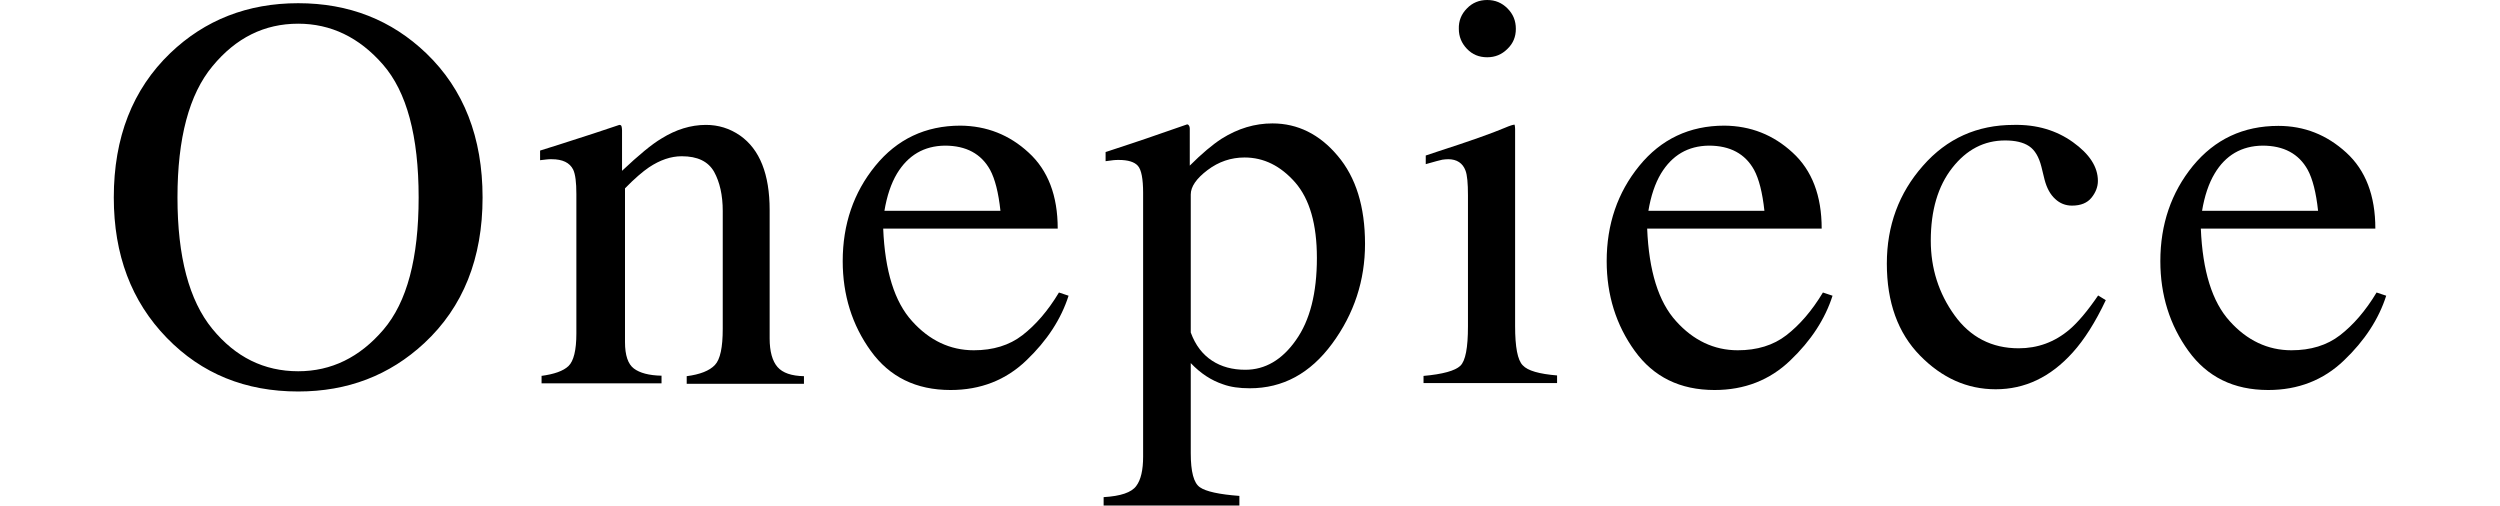
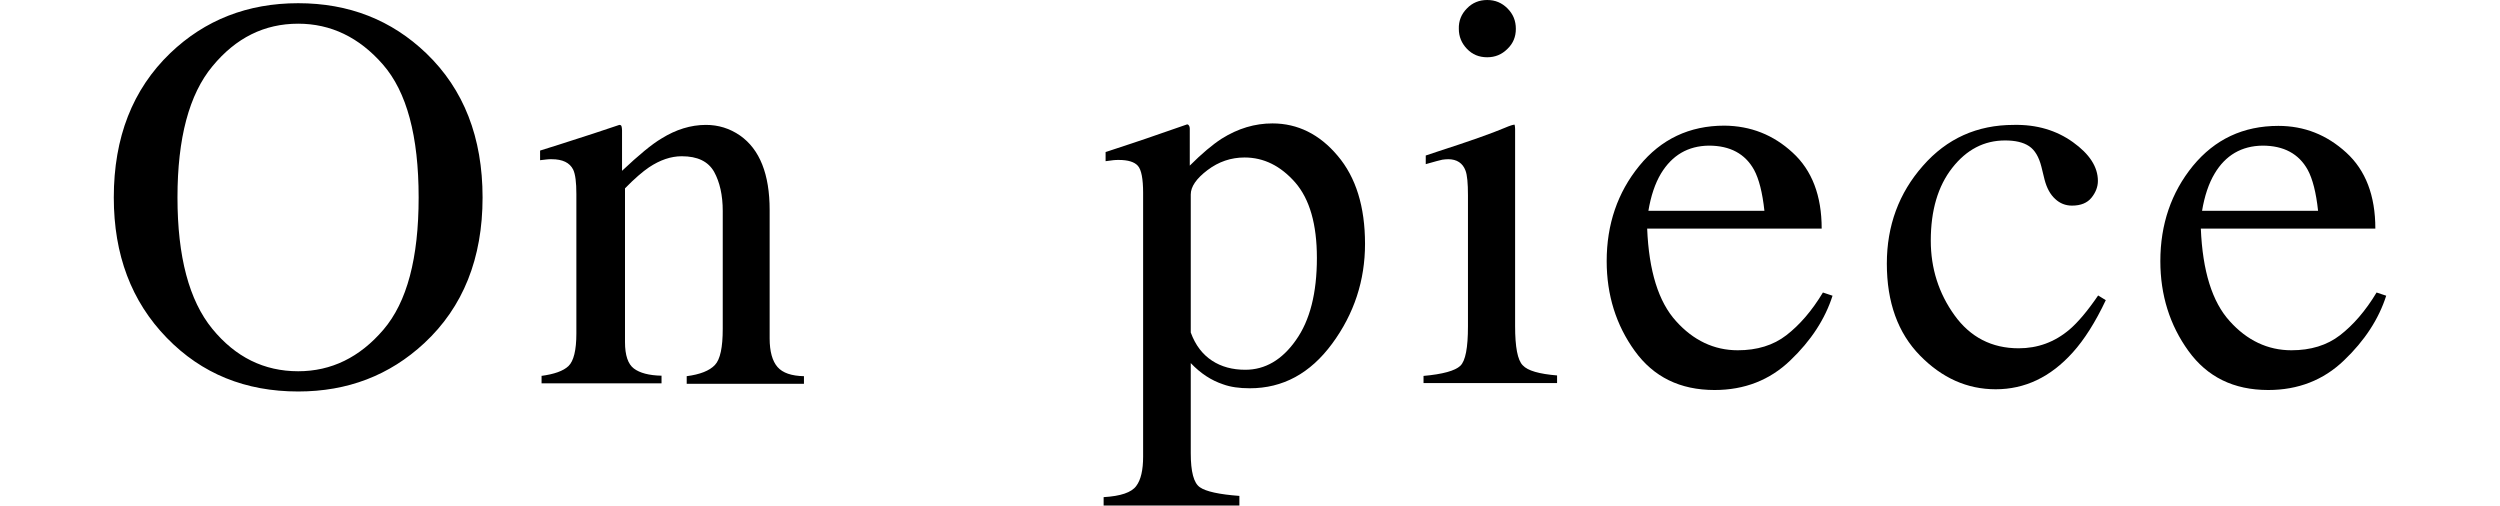
<svg xmlns="http://www.w3.org/2000/svg" version="1.1" id="レイヤー_1" x="0px" y="0px" viewBox="0 0 1012.8 205" style="enable-background:new 0 0 1012.8 205;" xml:space="preserve">
  <g>
    <path d="M69,21.5C83,8.1,100.3,1.3,120.8,1.3c20.6,0,37.8,6.8,51.9,20.3c15.2,14.6,22.8,34.1,22.8,58.4c0,24.7-7.9,44.4-23.6,59   c-14.1,13.1-31.1,19.6-51.1,19.6c-21.4,0-39.1-7.2-53.2-21.7C53.2,122.1,46.1,103.2,46.1,80C46.1,55.7,53.7,36.2,69,21.5z    M86,133.2c9.4,11.5,21,17.2,34.8,17.2c13.4,0,24.9-5.6,34.5-16.8s14.3-29,14.3-53.6c0-24.9-4.8-42.8-14.5-53.9   C145.5,15.1,134,9.6,120.8,9.6c-13.7,0-25.2,5.7-34.7,17.2C76.6,38.2,71.9,56,71.9,80C71.9,104,76.6,121.7,86,133.2z" />
    <path d="M219.2,152.3c5.3-0.7,9-2,11.1-4c2.1-2,3.2-6.4,3.2-13.2V78.6c0-4.7-0.4-8-1.3-9.9c-1.4-2.8-4.3-4.2-8.7-4.2   c-0.7,0-1.4,0-2.1,0.1s-1.6,0.2-2.6,0.3V61c3-0.9,10.2-3.2,21.6-6.9l10.5-3.5c0.5,0,0.8,0.2,0.9,0.6c0.1,0.4,0.2,0.9,0.2,1.6v16.4   c6.8-6.4,12.1-10.8,16-13.1c5.8-3.6,11.8-5.5,18-5.5c5,0,9.6,1.4,13.8,4.3c8,5.6,12,15.7,12,30.2v52c0,5.3,1.1,9.2,3.2,11.6   c2.1,2.4,5.7,3.6,10.7,3.7v3.1h-47.5v-3.1c5.4-0.7,9.2-2.2,11.4-4.5c2.2-2.3,3.2-7.2,3.2-14.7V85.5c0-6.4-1.2-11.7-3.5-15.9   c-2.4-4.2-6.7-6.3-13.1-6.3c-4.4,0-8.8,1.5-13.3,4.5c-2.5,1.7-5.8,4.5-9.7,8.5v62.3c0,5.3,1.2,8.9,3.6,10.7   c2.4,1.8,6.1,2.8,11.2,2.9v3.1h-48.6V152.3z" />
-     <path d="M416.7,61.8c7.9,7.2,11.8,17.5,11.8,30.8h-70.7c0.7,17.2,4.6,29.7,11.7,37.5c7,7.8,15.4,11.8,25,11.8   c7.8,0,14.4-2,19.7-6.1c5.3-4.1,10.3-9.8,14.8-17.3l3.9,1.3c-3,9.4-8.7,18.2-17.1,26.2c-8.3,8-18.6,12-30.7,12   c-14,0-24.7-5.3-32.3-15.8c-7.6-10.5-11.4-22.7-11.4-36.4c0-14.9,4.4-27.8,13.2-38.6c8.8-10.8,20.3-16.3,34.5-16.3   C399.7,51,408.9,54.6,416.7,61.8z M363.4,70.3c-2.4,4-4.1,9.1-5.1,15.1h47c-0.8-7.4-2.2-12.9-4.2-16.6c-3.6-6.5-9.7-9.8-18.3-9.8   C374.3,59.1,367.9,62.9,363.4,70.3z" />
    <path d="M447.1,201.4c6.9-0.4,11.3-1.9,13.2-4.5c1.9-2.5,2.8-6.5,2.8-11.9V78.1c0-5.6-0.7-9.3-2.1-10.9c-1.4-1.6-4-2.4-7.7-2.4   c-0.8,0-1.6,0-2.3,0.1c-0.7,0.1-1.7,0.2-3.1,0.4v-3.7l10.6-3.5c0.4-0.1,7.8-2.6,22.4-7.7c0.4,0,0.6,0.2,0.8,0.5   c0.2,0.3,0.3,0.7,0.3,1.2v15c4.9-4.9,9.2-8.5,12.9-10.9c6.7-4.2,13.5-6.2,20.6-6.2c10.2,0,19.1,4.4,26.4,13.1   c7.4,8.7,11.1,20.6,11.1,35.7c0,14.8-4.4,28.3-13.3,40.4c-8.9,12.1-20,18.1-33.4,18.1c-4.2,0-7.8-0.5-10.8-1.6   c-4.8-1.6-9.1-4.4-13.1-8.6v36.5c0,7.5,1.2,12.1,3.7,13.8c2.4,1.7,7.8,2.9,16,3.5v3.9h-55V201.4z M491,146.1   c3.8,2.5,8.3,3.7,13.5,3.7c8,0,14.9-4,20.5-12c5.7-8,8.5-19.1,8.5-33.3c0-13.6-2.9-23.8-8.8-30.6c-5.9-6.7-12.7-10.1-20.5-10.1   c-5.5,0-10.5,1.7-15,5.1c-4.5,3.4-6.8,6.7-6.8,9.9v55.9C484.3,139.9,487.2,143.6,491,146.1z" />
    <path d="M576.6,152.3c7.9-0.7,12.9-2.1,15-4.1c2.1-2,3.1-7.3,3.1-16V79.1c0-4.8-0.3-8.2-1-10c-1.1-3-3.5-4.6-7-4.6   c-0.8,0-1.6,0.1-2.4,0.2c-0.8,0.2-3,0.7-6.7,1.8v-3.5l4.8-1.6c13-4.2,22-7.4,27.2-9.6c2.1-0.9,3.4-1.3,4-1.3   c0.1,0.5,0.2,1.1,0.2,1.7v79.9c0,8.5,1,13.8,3.1,15.9c2,2.2,6.7,3.5,13.9,4.1v3.1h-54.1V152.3z M594.3,3.4c2.2-2.3,5-3.4,8.2-3.4   c3.2,0,5.9,1.1,8.2,3.4c2.3,2.3,3.4,5,3.4,8.3c0,3.2-1.1,5.9-3.4,8.1c-2.3,2.3-5,3.4-8.2,3.4c-3.3,0-6-1.1-8.2-3.4   c-2.2-2.3-3.3-5-3.3-8.1C590.9,8.5,592,5.7,594.3,3.4z" />
    <path d="M726.2,61.8c7.9,7.2,11.8,17.5,11.8,30.8h-70.7c0.7,17.2,4.6,29.7,11.7,37.5c7,7.8,15.4,11.8,25,11.8   c7.8,0,14.4-2,19.7-6.1c5.3-4.1,10.3-9.8,14.8-17.3l3.9,1.3c-3,9.4-8.7,18.2-17.1,26.2c-8.3,8-18.6,12-30.7,12   c-14,0-24.7-5.3-32.3-15.8c-7.6-10.5-11.4-22.7-11.4-36.4c0-14.9,4.4-27.8,13.2-38.6c8.8-10.8,20.3-16.3,34.5-16.3   C709.2,51,718.4,54.6,726.2,61.8z M672.9,70.3c-2.4,4-4.1,9.1-5.1,15.1h47c-0.8-7.4-2.2-12.9-4.2-16.6c-3.6-6.5-9.7-9.8-18.3-9.8   C683.8,59.1,677.4,62.9,672.9,70.3z" />
    <path d="M839.8,57.6c6.7,4.8,10.1,10,10.1,15.7c0,2.4-0.9,4.7-2.6,6.8c-1.7,2.1-4.3,3.2-7.9,3.2c-2.6,0-4.9-0.9-6.8-2.7   c-2-1.8-3.4-4.4-4.3-7.8l-1.3-5.3c-1-3.9-2.6-6.7-5-8.3c-2.4-1.6-5.7-2.3-9.7-2.3c-8.5,0-15.6,3.7-21.4,11.1   c-5.8,7.4-8.7,17.2-8.7,29.5c0,11.2,3.2,21.3,9.6,30.2c6.4,8.9,15.1,13.4,26,13.4c7.7,0,14.6-2.5,20.6-7.6   c3.4-2.9,7.3-7.5,11.6-13.8l3.1,1.9c-4.2,8.9-8.7,16-13.4,21.2c-9,10-19.4,14.9-31.2,14.9c-11.6,0-21.8-4.6-30.7-13.7   c-8.9-9.1-13.4-21.5-13.4-37.2c0-15.4,4.9-28.6,14.6-39.6c9.7-11.1,22-16.6,36.8-16.6C825.1,50.4,833.1,52.8,839.8,57.6z" />
    <path d="M950.5,61.8c7.9,7.2,11.8,17.5,11.8,30.8h-70.7c0.7,17.2,4.6,29.7,11.7,37.5c7,7.8,15.4,11.8,25,11.8   c7.8,0,14.4-2,19.7-6.1c5.3-4.1,10.3-9.8,14.8-17.3l3.9,1.3c-3,9.4-8.7,18.2-17.1,26.2c-8.3,8-18.6,12-30.7,12   c-14,0-24.7-5.3-32.3-15.8c-7.6-10.5-11.4-22.7-11.4-36.4c0-14.9,4.4-27.8,13.2-38.6C897.3,56.4,908.8,51,923,51   C933.5,51,942.6,54.6,950.5,61.8z M897.2,70.3c-2.4,4-4.1,9.1-5.1,15.1h47c-0.8-7.4-2.2-12.9-4.2-16.6c-3.6-6.5-9.7-9.8-18.3-9.8   C908.1,59.1,901.6,62.9,897.2,70.3z" />
  </g>
</svg>